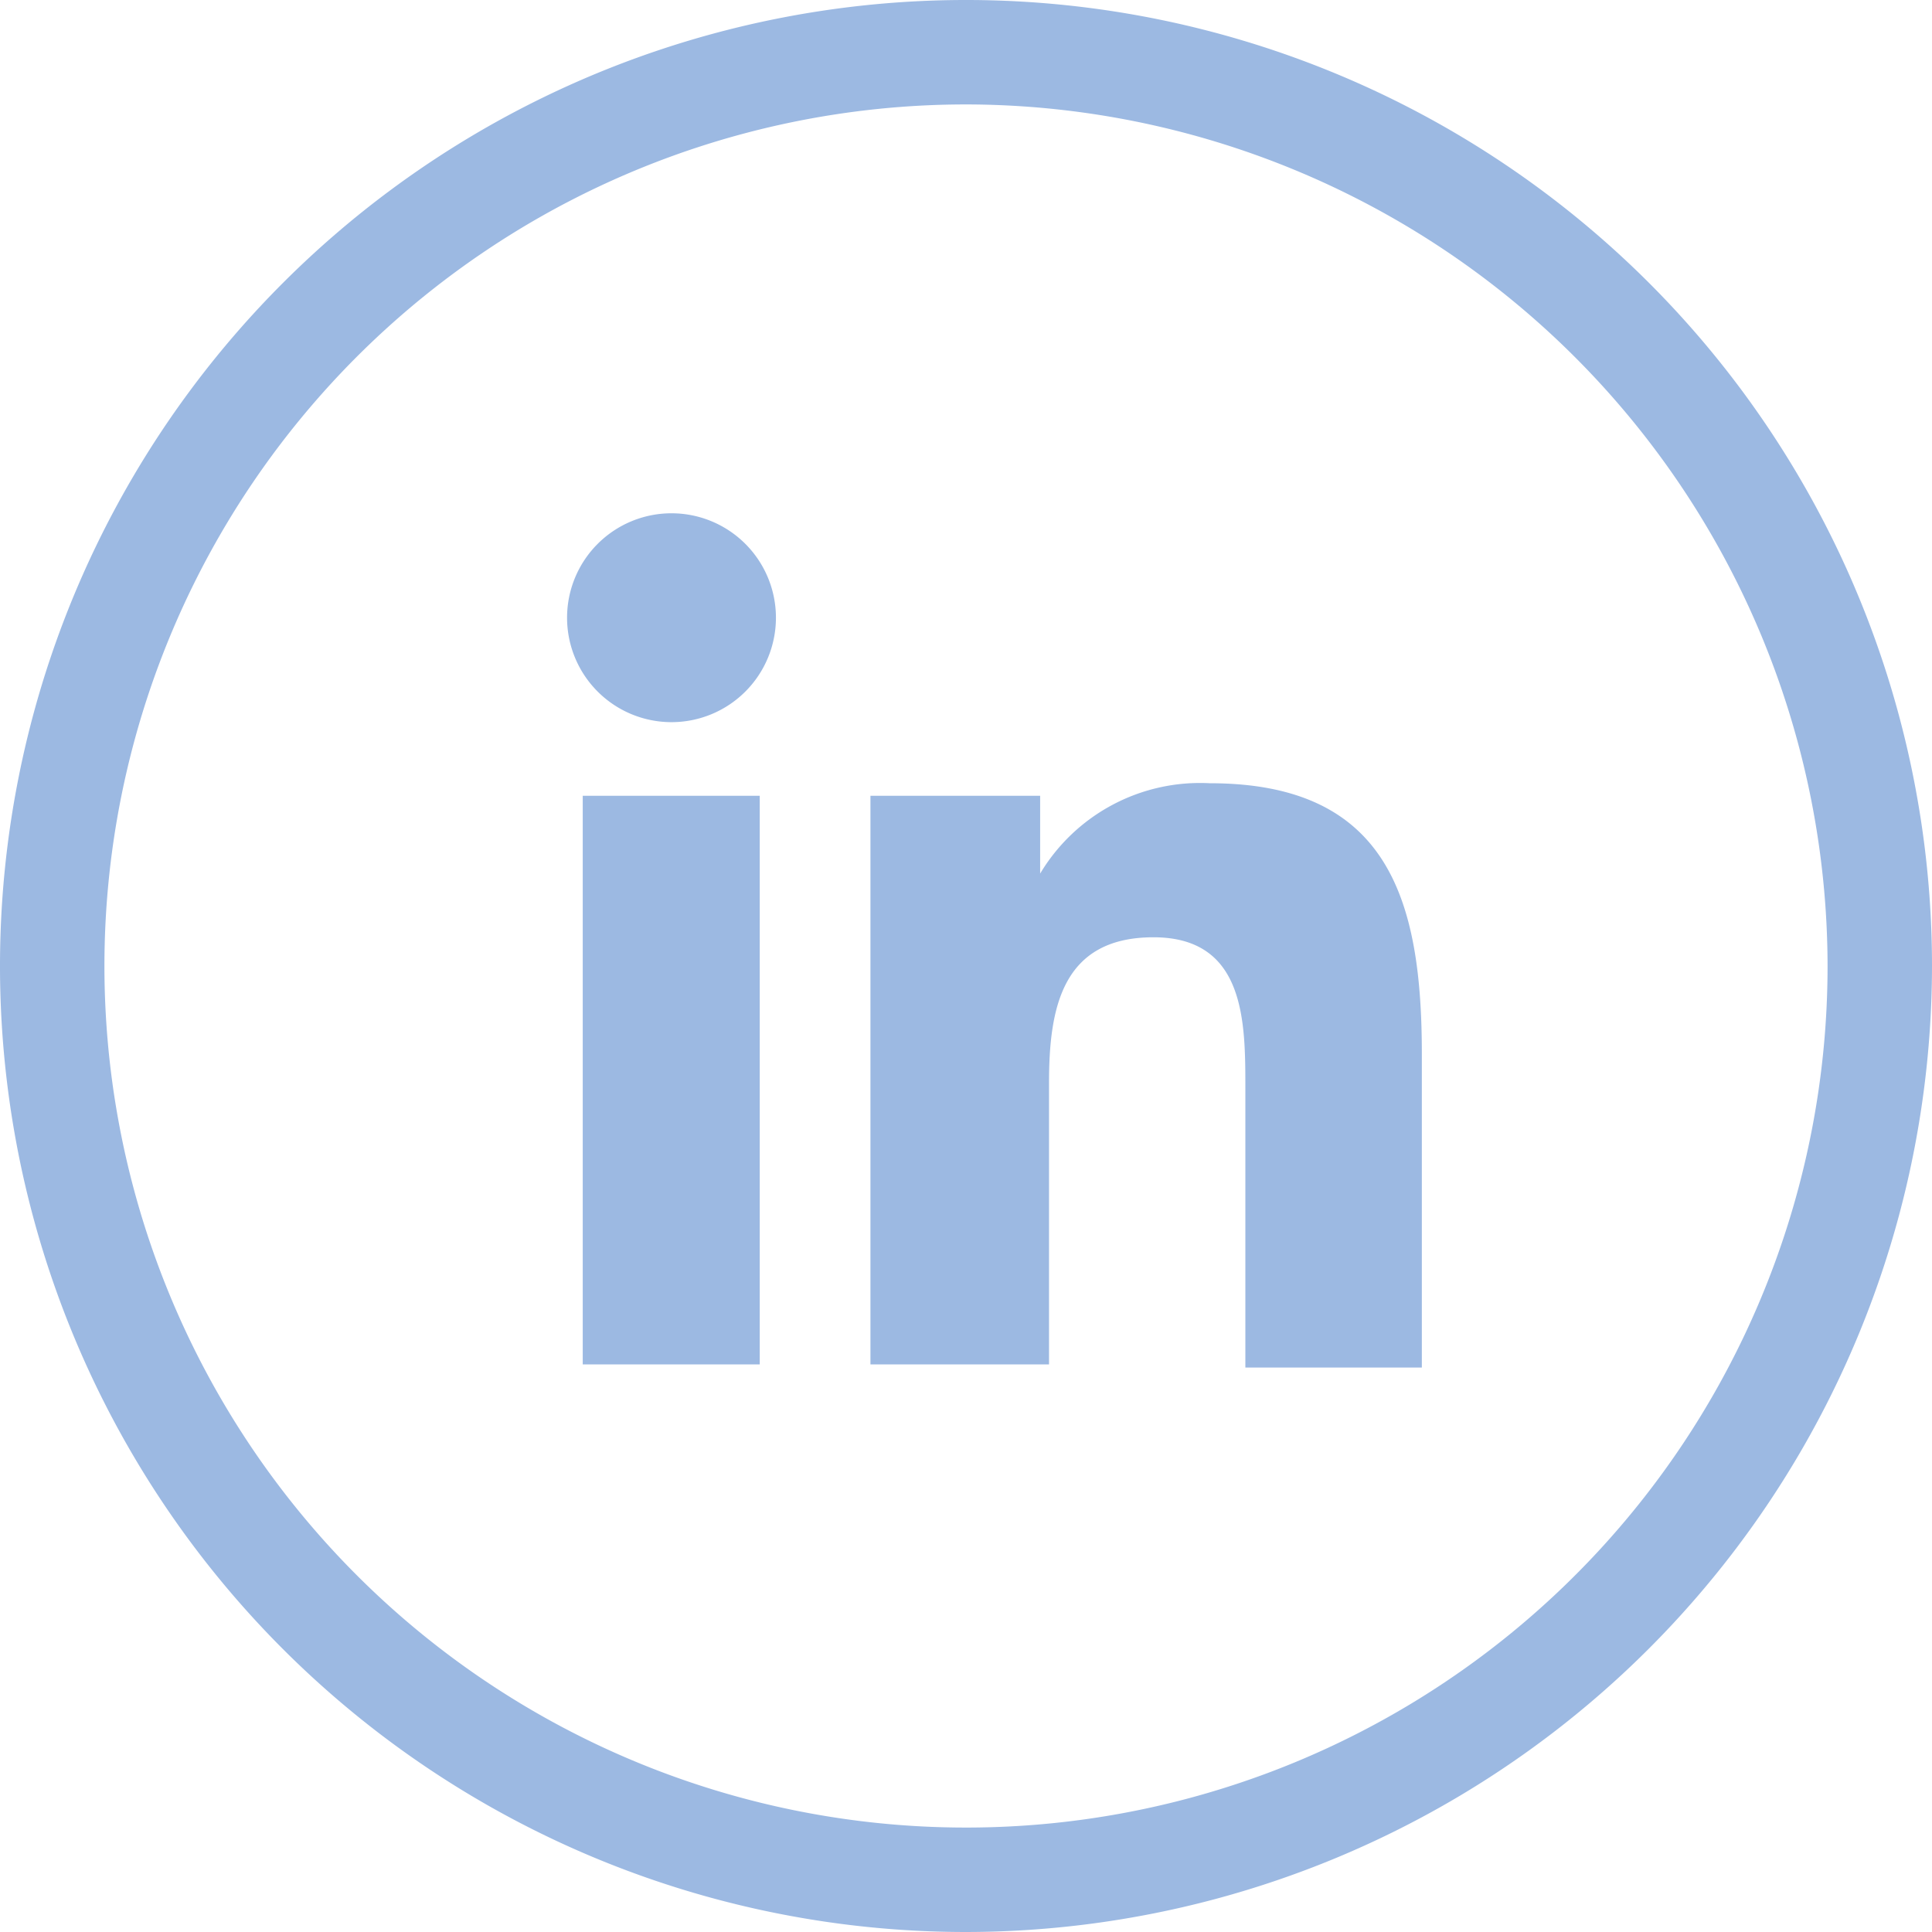
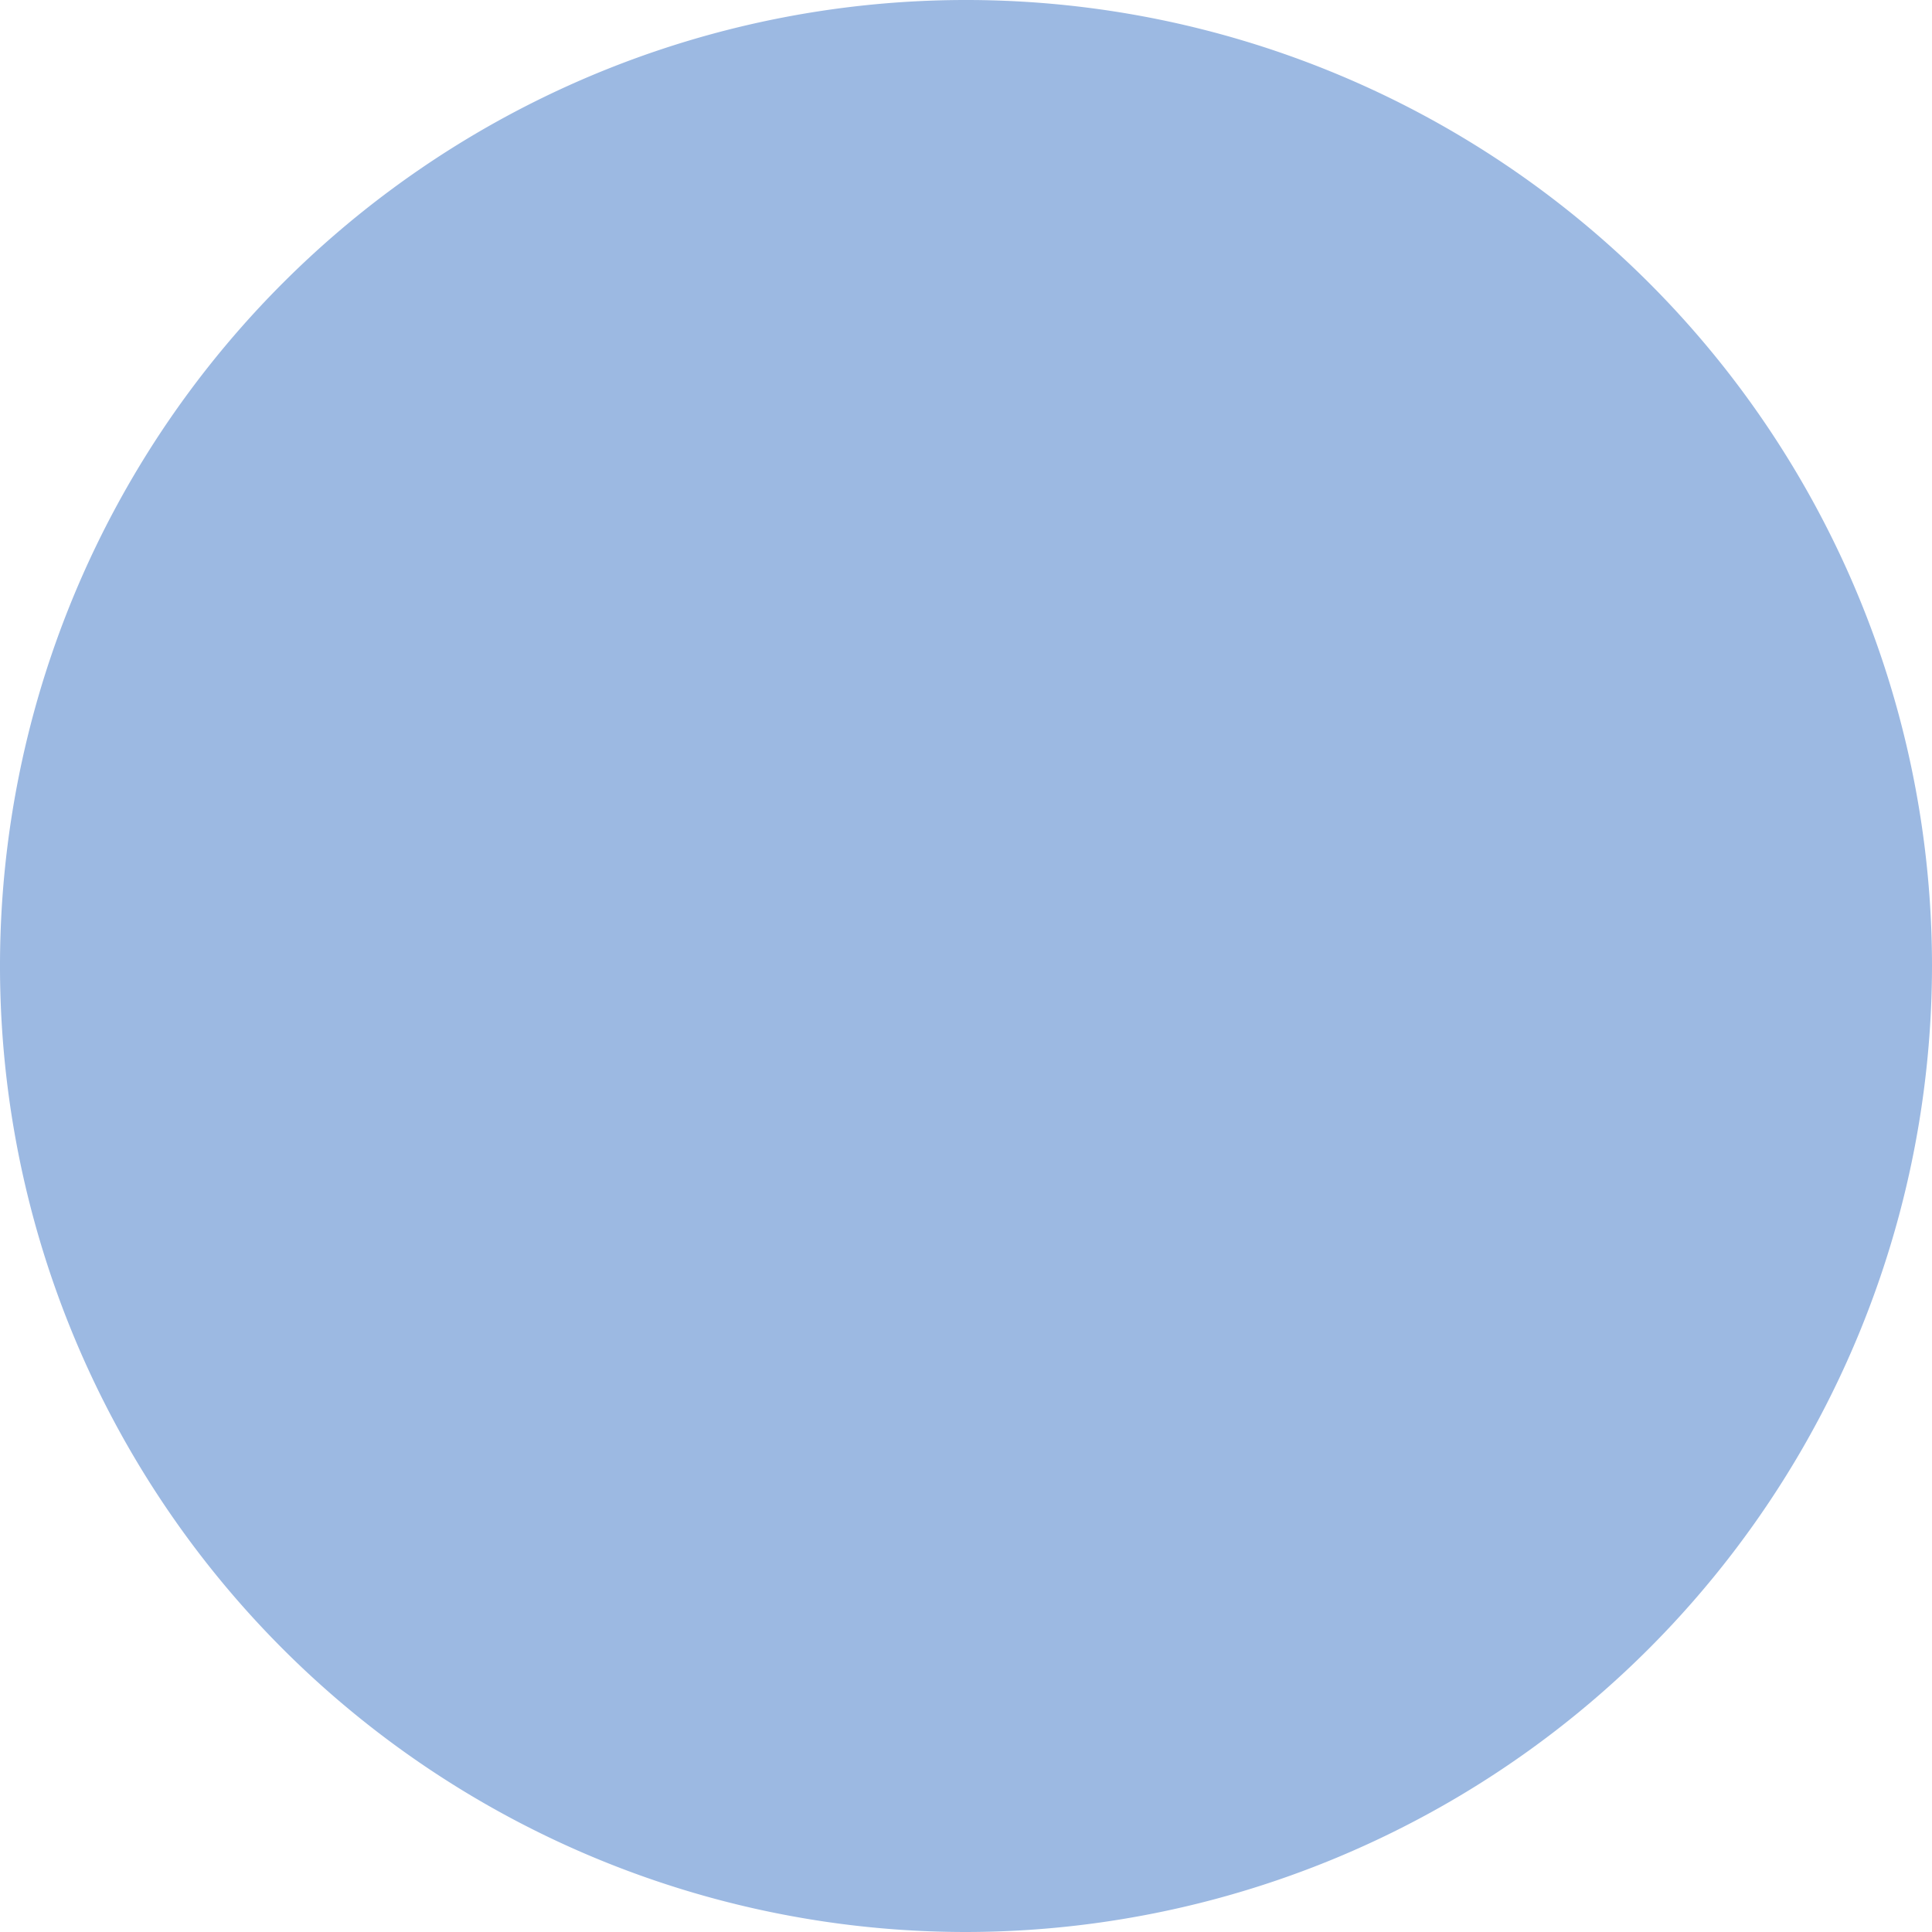
<svg xmlns="http://www.w3.org/2000/svg" viewBox="0 0 37 37">
  <defs>
    <style>.cls-1{fill:#9cb9e2;}</style>
  </defs>
  <g id="Layer_2" data-name="Layer 2">
    <g id="Layer_1-2" data-name="Layer 1">
-       <path class="cls-1" d="M18.5,37A18.5,18.5,0,1,1,37,18.5,18.52,18.52,0,0,1,18.5,37Zm0-35A16.5,16.5,0,1,0,35,18.5,16.52,16.52,0,0,0,18.5,2Z" />
+       <path class="cls-1" d="M18.5,37A18.5,18.5,0,1,1,37,18.5,18.52,18.52,0,0,1,18.5,37Zm0-35Z" />
      <path class="cls-1" d="M11.16,15.24h3.39V26.13H11.16Zm1.7-5.41a2,2,0,1,1-2,2,2,2,0,0,1,2-2" />
-       <path class="cls-1" d="M16.67,15.24h3.25v1.49h0A3.57,3.57,0,0,1,23.17,15c3.43,0,4.06,2.25,4.06,5.19v6H23.85V20.84c0-1.27,0-2.89-1.76-2.89s-2,1.37-2,2.79v5.39H16.67Z" />
    </g>
  </g>
</svg>